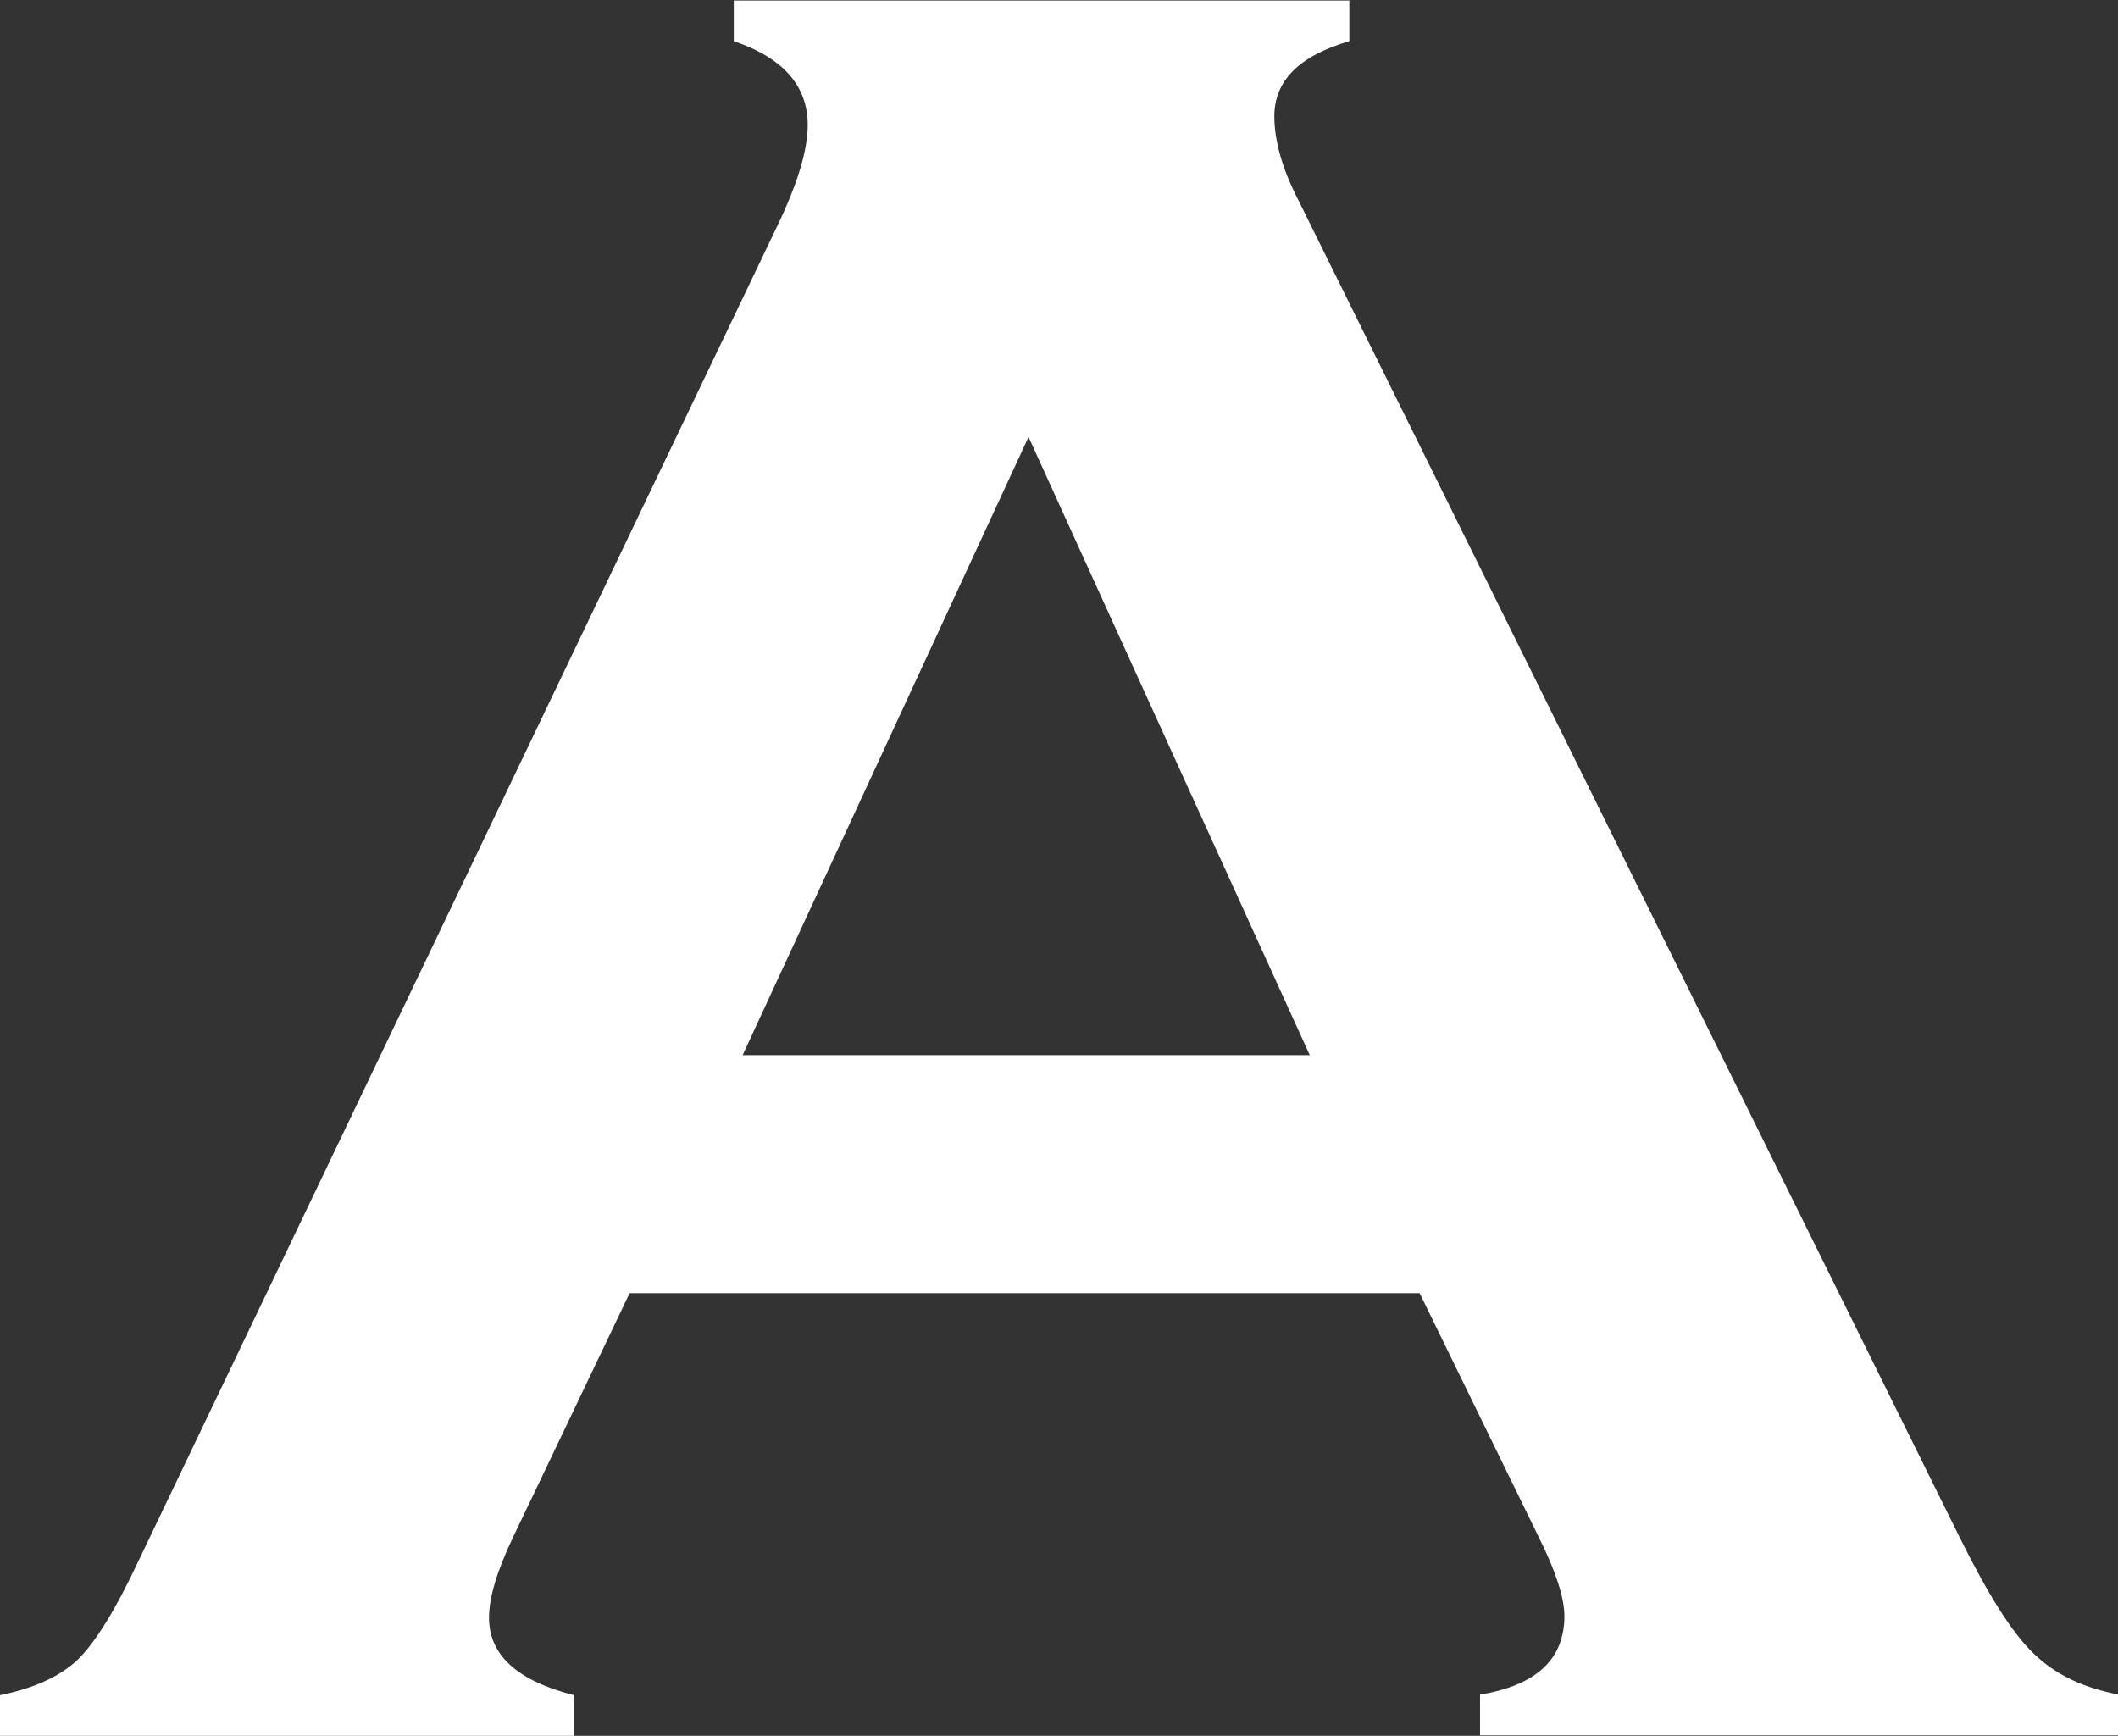
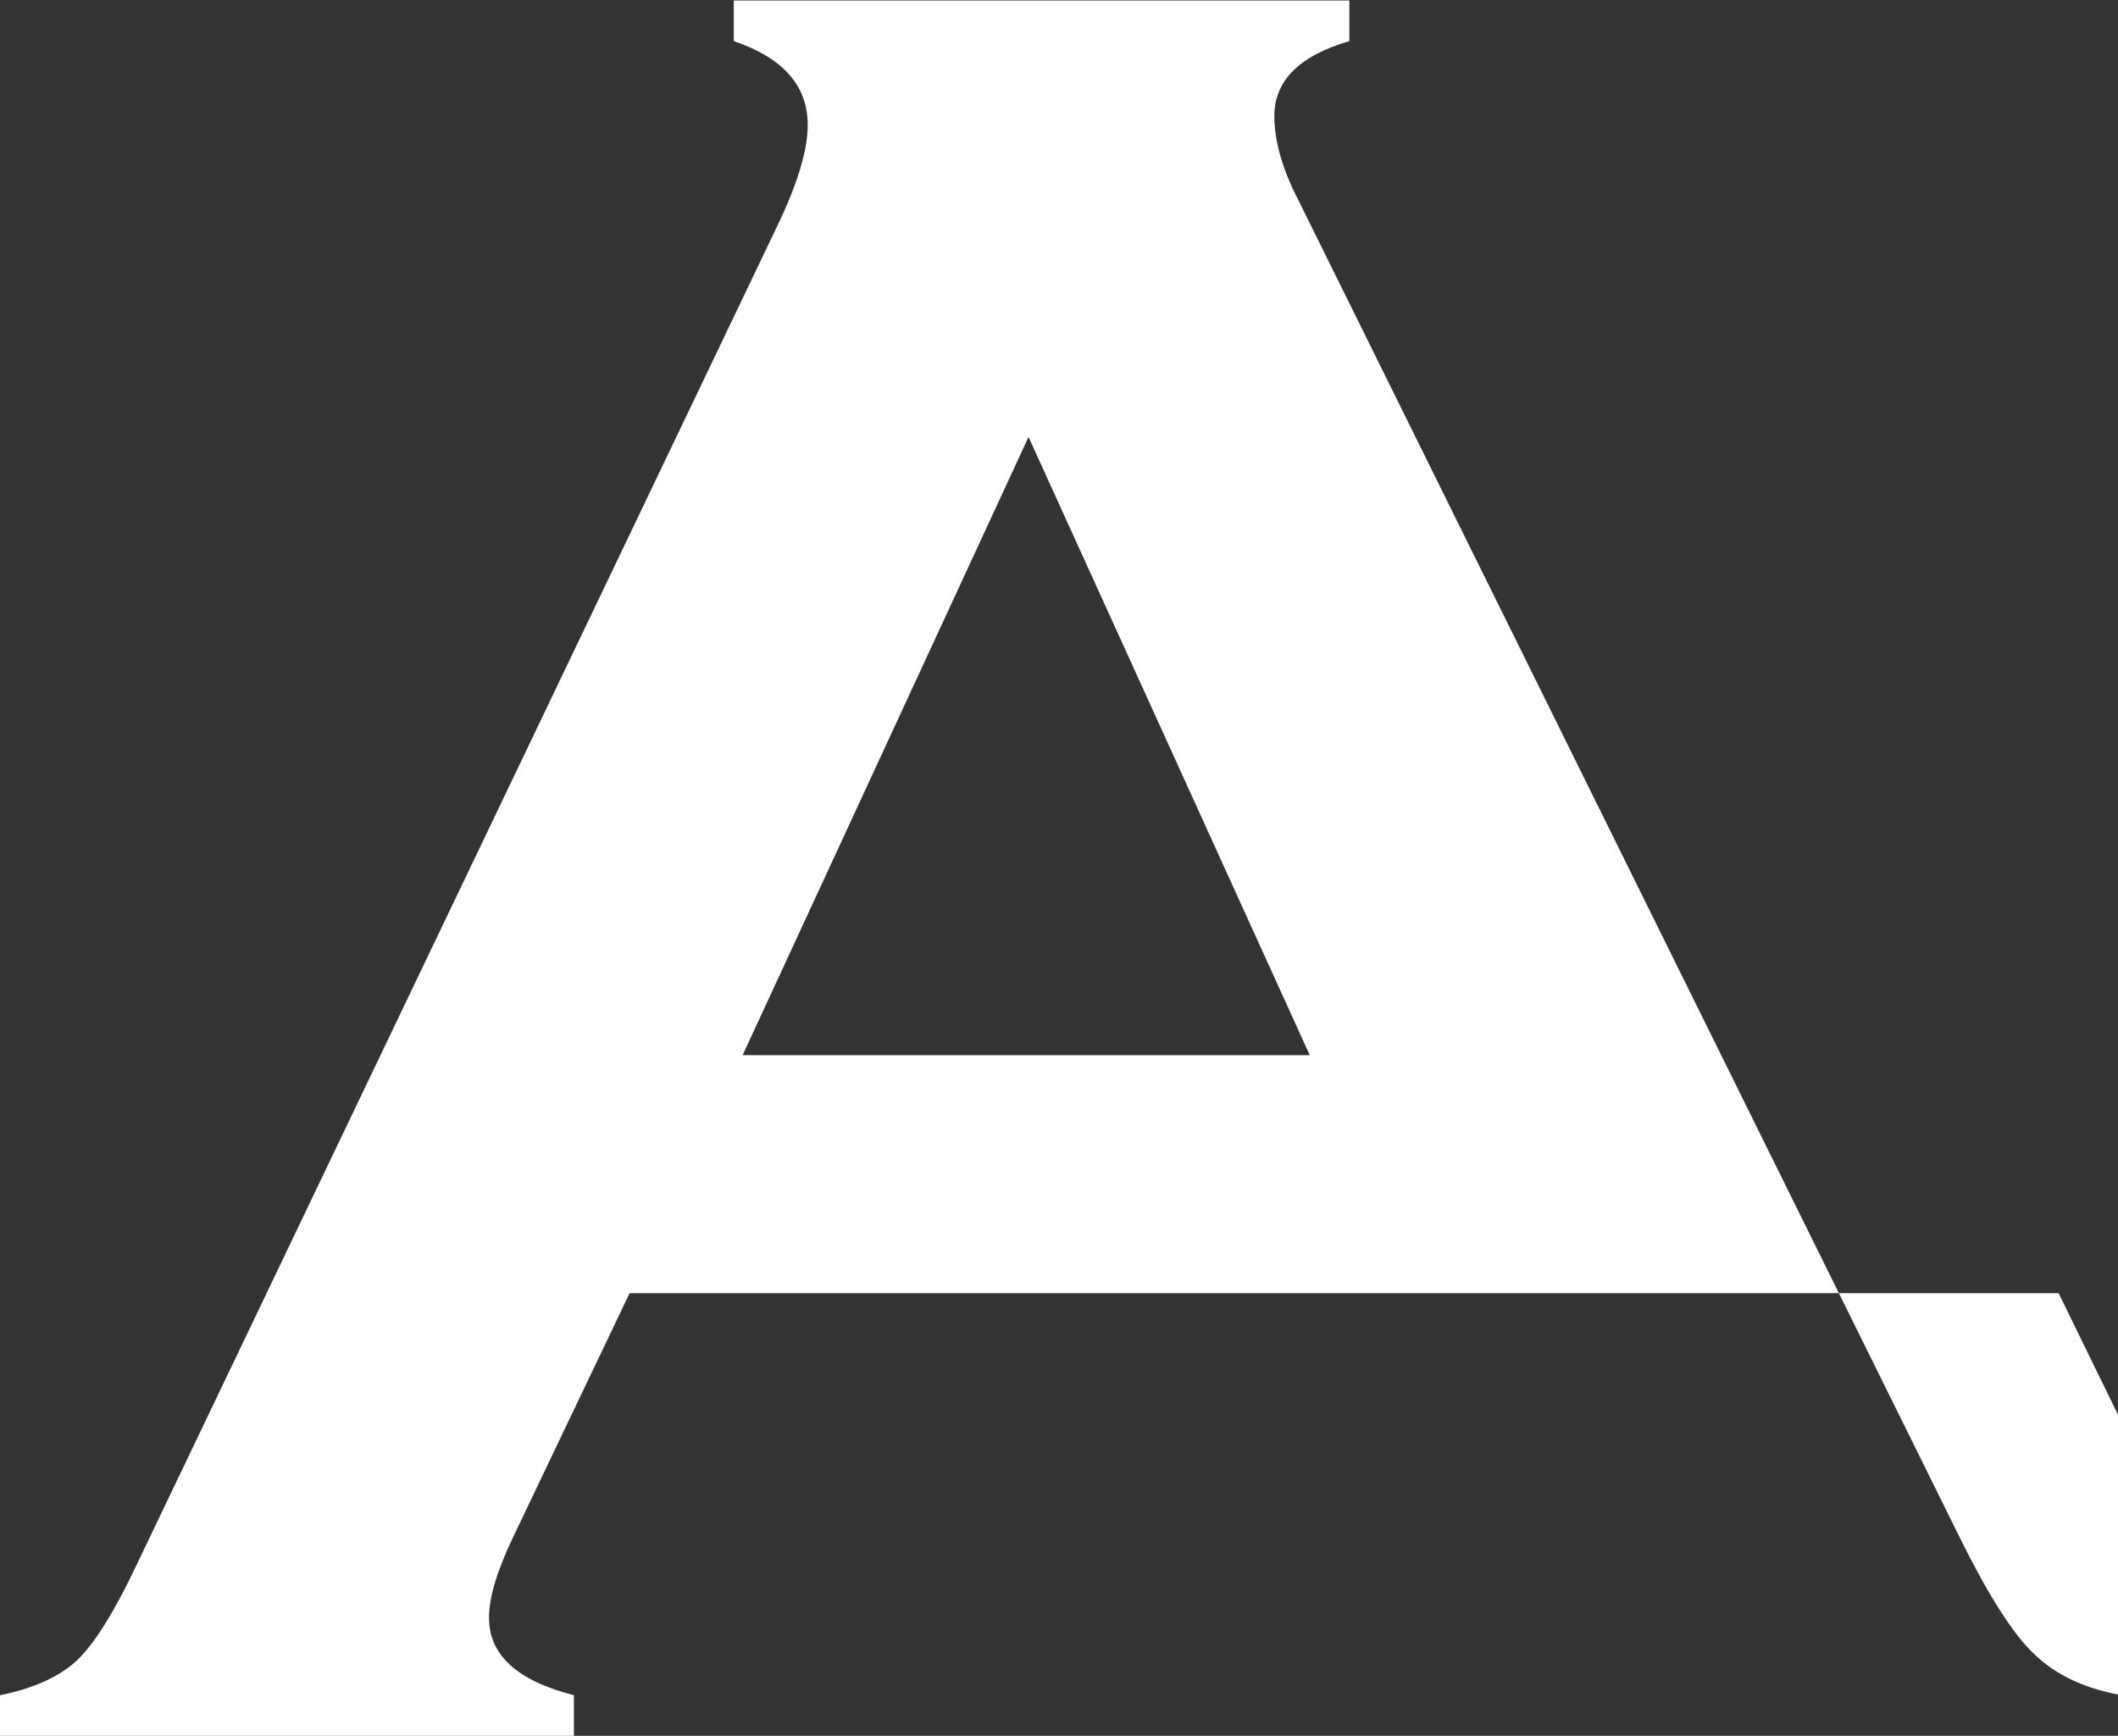
<svg xmlns="http://www.w3.org/2000/svg" id="Ebene_2" viewBox="0 0 40.67 33.33">
  <rect x="0" y="0" width="40.67" height="33.33" fill="#333333" stroke="none" />
  <defs>
    <style>.cls-1{fill:#fff;stroke-width:0px;}</style>
  </defs>
  <g id="Ebene_1-2">
-     <path class="cls-1" d="m27.24,24.83h-15.15l-2.24,4.69c-.31.65-.46,1.16-.46,1.54,0,.72.54,1.21,1.63,1.49v.78H0v-.78c.65-.13,1.15-.36,1.49-.68.34-.33.73-.96,1.17-1.9L14.92,4.35c.39-.81.59-1.46.59-1.95,0-.75-.47-1.29-1.42-1.61v-.78h11.82v.78c-.96.28-1.44.76-1.44,1.44,0,.47.15,1.01.46,1.61l12.7,25.68c.54,1.09,1.01,1.84,1.42,2.23.41.4.95.66,1.64.79v.78h-12.27v-.78c1.08-.18,1.62-.68,1.62-1.51,0-.34-.16-.85-.49-1.51l-2.29-4.69Zm-2.09-4.57l-5.4-11.87-5.49,11.87h10.9Z" />
+     <path class="cls-1" d="m27.24,24.83h-15.15l-2.24,4.69c-.31.65-.46,1.16-.46,1.54,0,.72.54,1.21,1.63,1.49v.78H0v-.78c.65-.13,1.15-.36,1.49-.68.34-.33.73-.96,1.17-1.9L14.92,4.35c.39-.81.59-1.46.59-1.95,0-.75-.47-1.29-1.42-1.61v-.78h11.82v.78c-.96.28-1.44.76-1.44,1.44,0,.47.15,1.01.46,1.61l12.7,25.68c.54,1.09,1.01,1.84,1.42,2.23.41.4.95.66,1.64.79v.78v-.78c1.08-.18,1.62-.68,1.62-1.51,0-.34-.16-.85-.49-1.51l-2.29-4.69Zm-2.09-4.57l-5.4-11.87-5.49,11.87h10.9Z" />
  </g>
</svg>